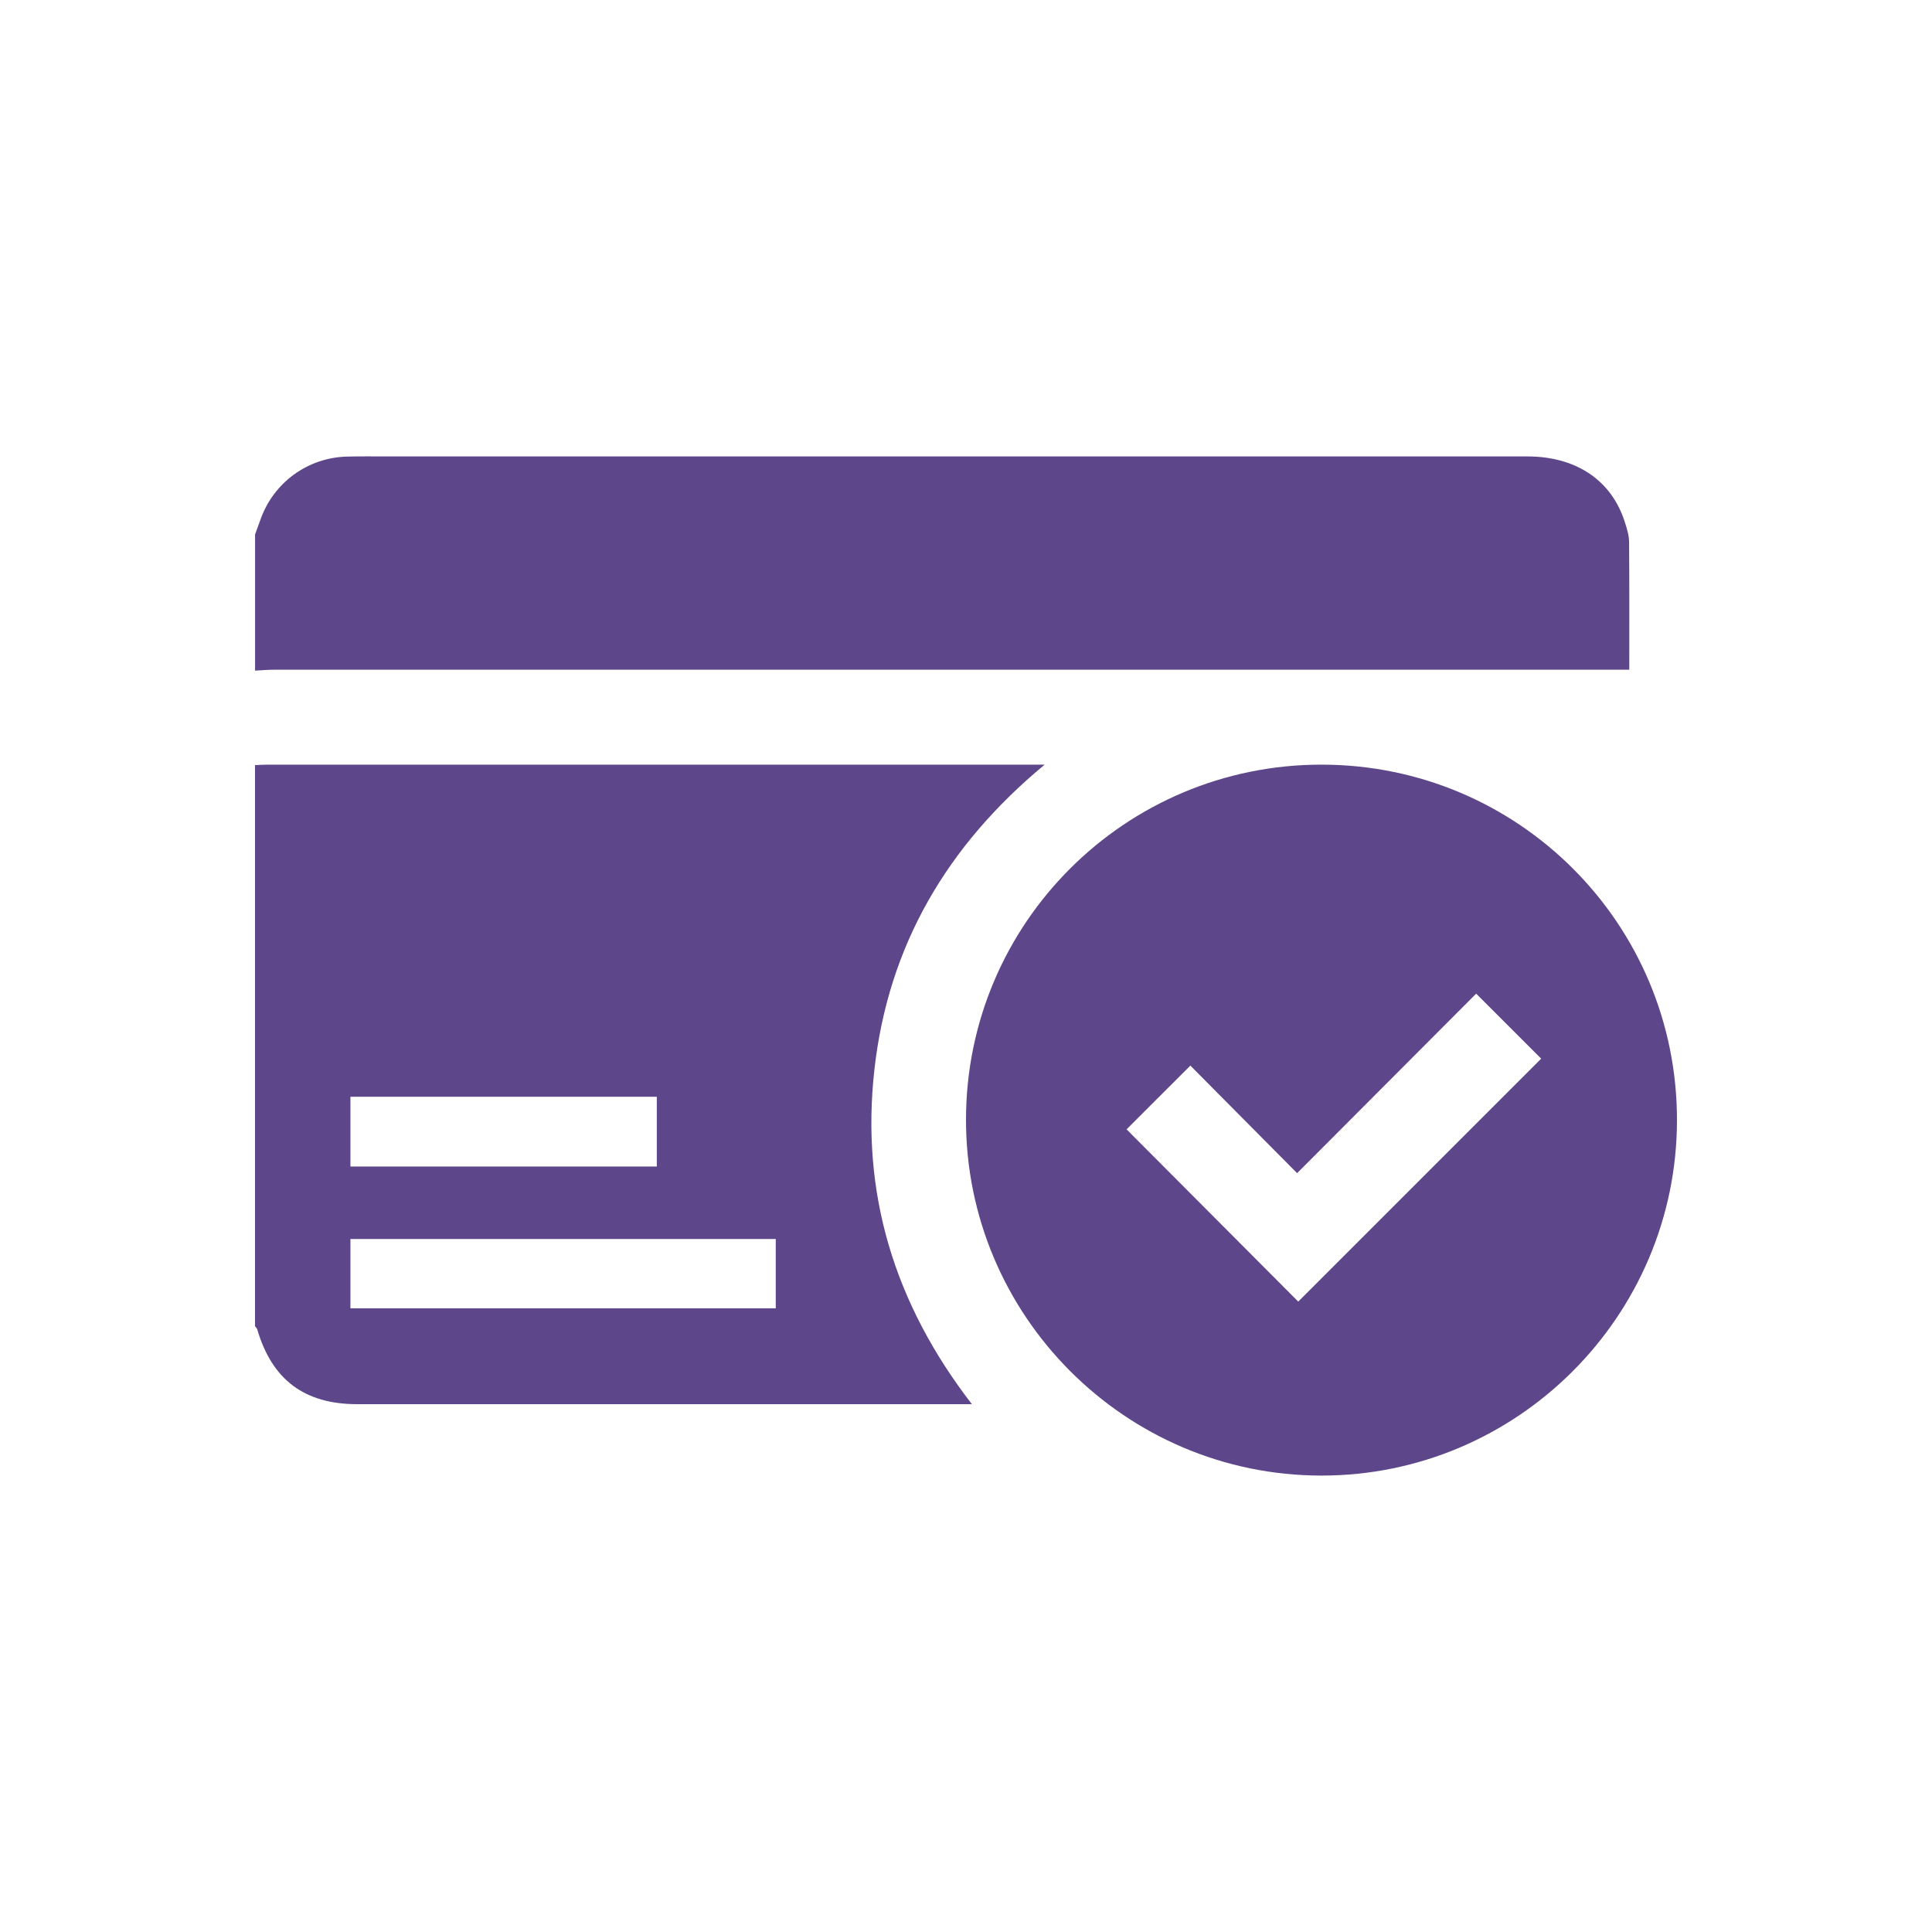
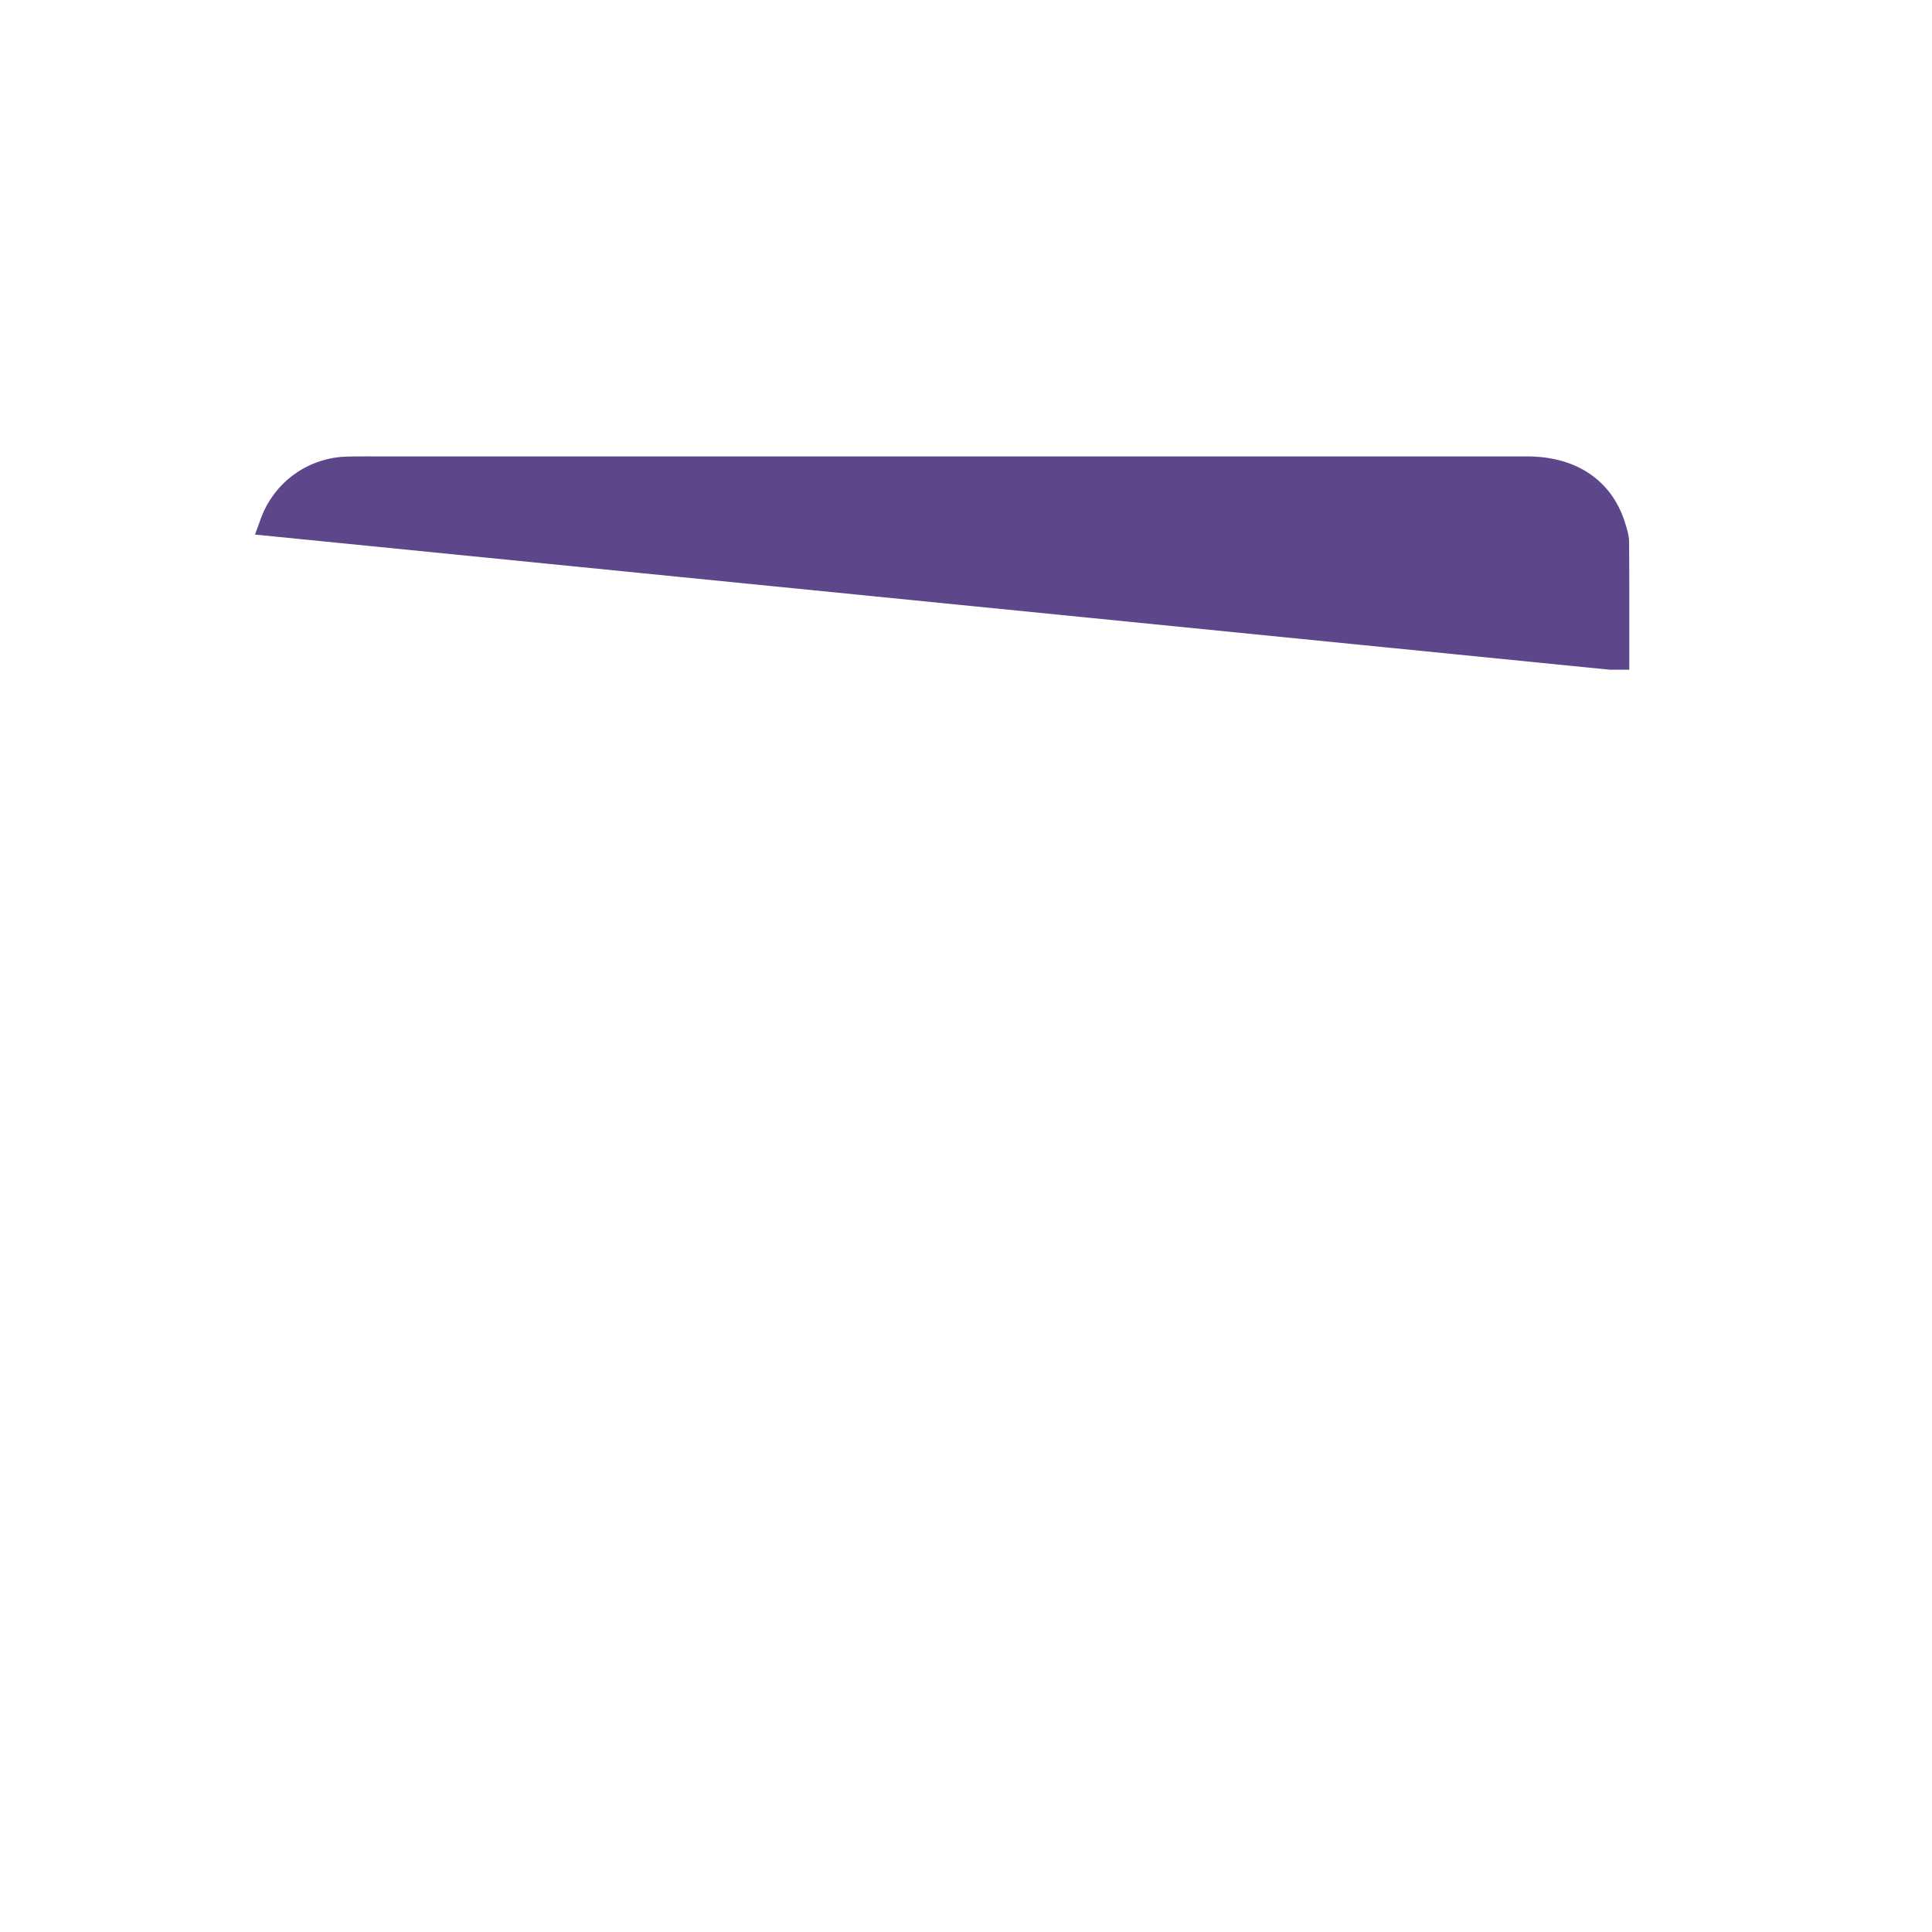
<svg xmlns="http://www.w3.org/2000/svg" id="Calque_2" data-name="Calque 2" viewBox="0 0 495.38 495.38">
  <defs>
    <style>
      .cls-1 {
        fill: none;
      }

      .cls-1, .cls-2 {
        stroke-width: 0px;
      }

      .cls-2 {
        fill: #5d468a;
      }
    </style>
  </defs>
  <g id="Calque_2-2" data-name="Calque 2">
    <g>
      <rect class="cls-1" width="495.38" height="495.38" />
      <g>
-         <path class="cls-2" d="M65.39,196.18c1.07-.04,2.13-.12,3.2-.12,65.02,0,130.04,0,195.06,0h4.21c-25.08,20.78-40.08,46.42-43.65,78.13-3.56,31.68,5.06,60.04,24.99,85.85-1.78,0-3,0-4.22,0-51.14,0-102.28,0-153.41,0-13.49,0-21.8-6.24-25.6-19.14-.09-.31-.38-.57-.58-.85,0-47.95,0-95.9,0-143.85ZM89.85,335.46h109.06v-17.77h-109.06v17.77ZM89.85,299.1h78.56v-17.88h-78.56v17.88Z" />
-         <path class="cls-2" d="M65.39,137.07c.48-1.31.96-2.62,1.43-3.94,3.38-9.46,12.13-15.81,22.21-16.06,3.32-.08,6.64-.04,9.97-.04,97.53,0,195.05,0,292.58,0,12.61,0,21.71,6.16,25.09,16.99.49,1.58,1.02,3.23,1.04,4.85.09,10.78.05,21.56.05,32.85h-4.99c-114.14,0-228.27,0-342.41,0-1.65,0-3.3.15-4.96.23,0-11.63,0-23.26,0-34.89Z" />
-         <path class="cls-2" d="M338.85,196.06c50.47.01,91.23,40.82,91.14,91.27-.09,50.18-41,91.04-91.16,91.02-50.3-.01-91.24-41.07-91.14-91.4.1-50.26,40.86-90.9,91.16-90.89ZM288.86,289.57c14.61,14.66,29.46,29.56,44.02,44.17,20.72-20.72,41.67-41.67,62.29-62.29-5.37-5.37-10.96-10.96-16.67-16.67-15,15.04-30.21,30.29-45.91,46.03-9.45-9.52-18.59-18.74-27.37-27.58-5.65,5.64-11.24,11.23-16.36,16.35Z" />
+         <path class="cls-2" d="M65.39,137.07c.48-1.31.96-2.62,1.43-3.94,3.38-9.46,12.13-15.81,22.21-16.06,3.32-.08,6.64-.04,9.97-.04,97.53,0,195.05,0,292.58,0,12.61,0,21.71,6.16,25.09,16.99.49,1.58,1.02,3.23,1.04,4.85.09,10.78.05,21.56.05,32.85h-4.99Z" />
      </g>
    </g>
  </g>
</svg>